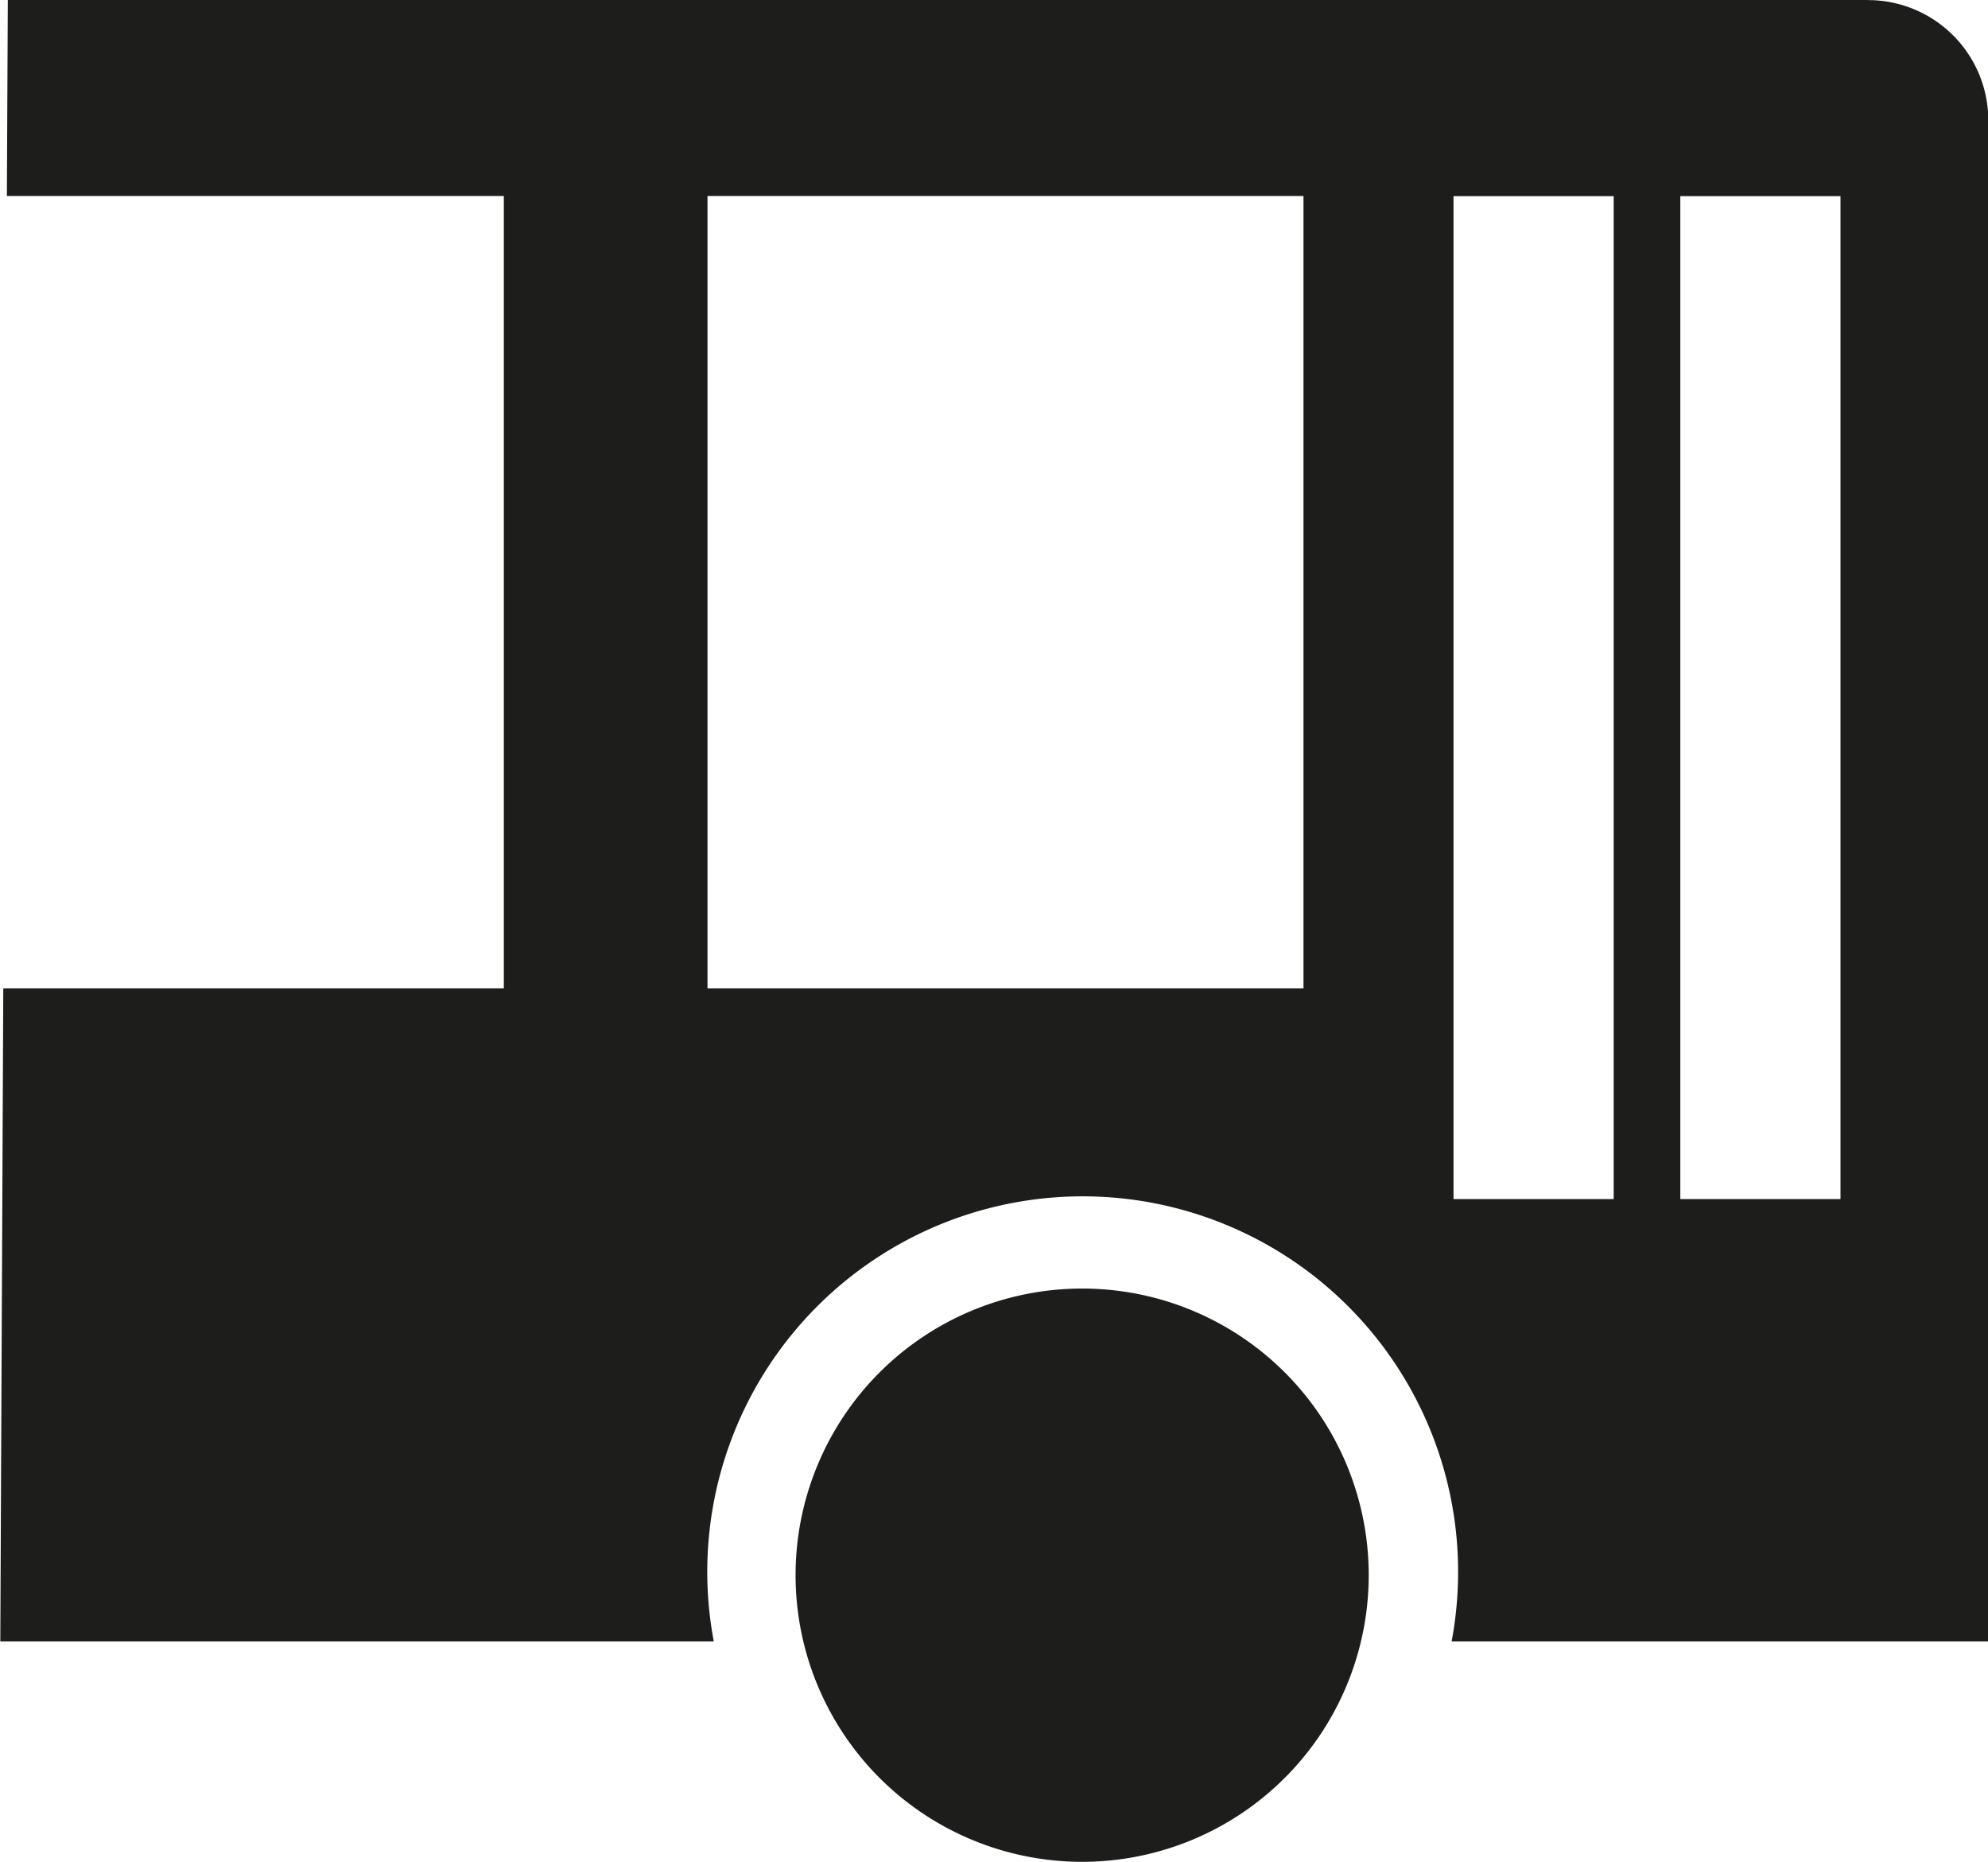
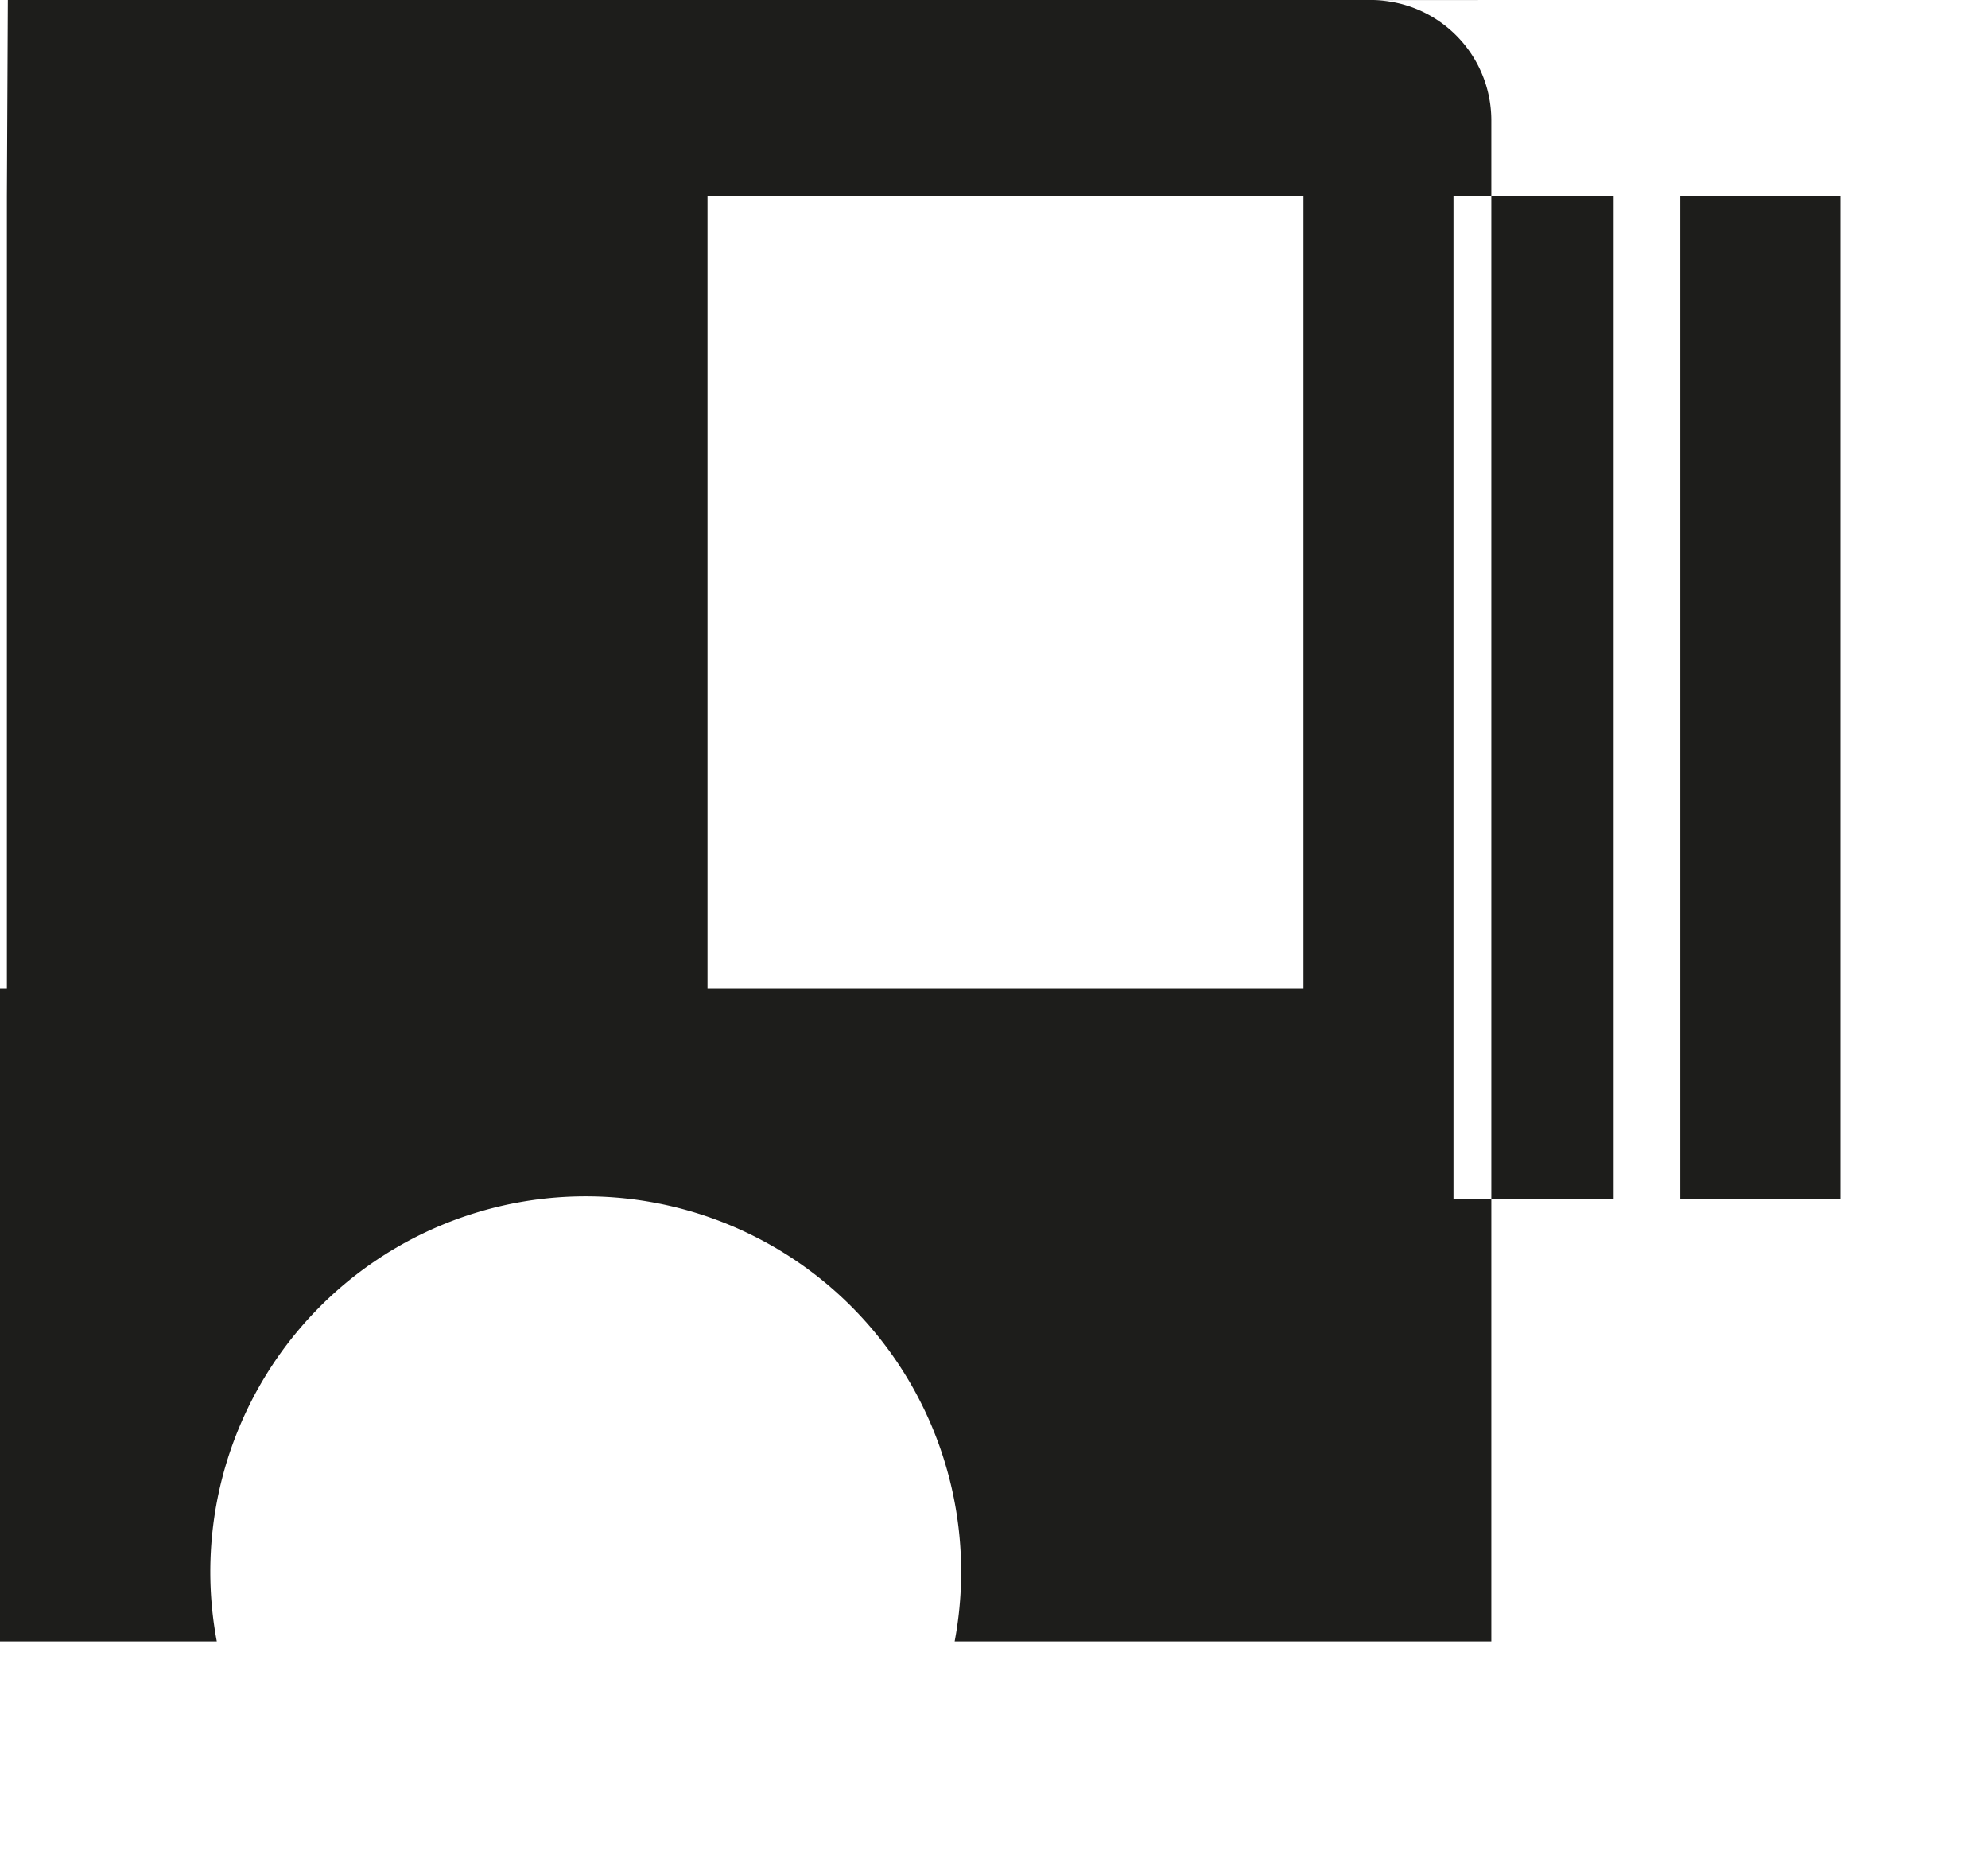
<svg xmlns="http://www.w3.org/2000/svg" id="Ebene_1" data-name="Ebene 1" width="4.483mm" height="4.197mm" viewBox="0 0 12.709 11.897">
  <defs>
    <style>
      .cls-1 {
        fill: #1d1d1b;
      }
    </style>
  </defs>
-   <path class="cls-1" d="M107.6,152.75a1.832,1.832,0,1,1-1.831-1.831,1.831,1.831,0,0,1,1.831,1.831" transform="translate(-98.85 -142.684)" />
-   <path class="cls-1" d="M110.616,150.347h-1.024v-6.41h1.024Zm-1.45,0h-1.024v-6.41h1.024ZM107.183,149h-3.81v-5.064h3.81Zm3.609-6.318H98.9l-.006,1.254h3.177V149h-3.2l-.019,4.174h4.561a2.4,2.4,0,1,1,4.717,0h3.431V143.45a.769.769,0,0,0-.767-.766" transform="translate(-98.85 -142.684)" />
+   <path class="cls-1" d="M110.616,150.347h-1.024v-6.41h1.024Zm-1.45,0h-1.024v-6.41h1.024ZM107.183,149h-3.81v-5.064h3.81Zm3.609-6.318H98.9l-.006,1.254V149h-3.2l-.019,4.174h4.561a2.4,2.4,0,1,1,4.717,0h3.431V143.45a.769.769,0,0,0-.767-.766" transform="translate(-98.85 -142.684)" />
</svg>